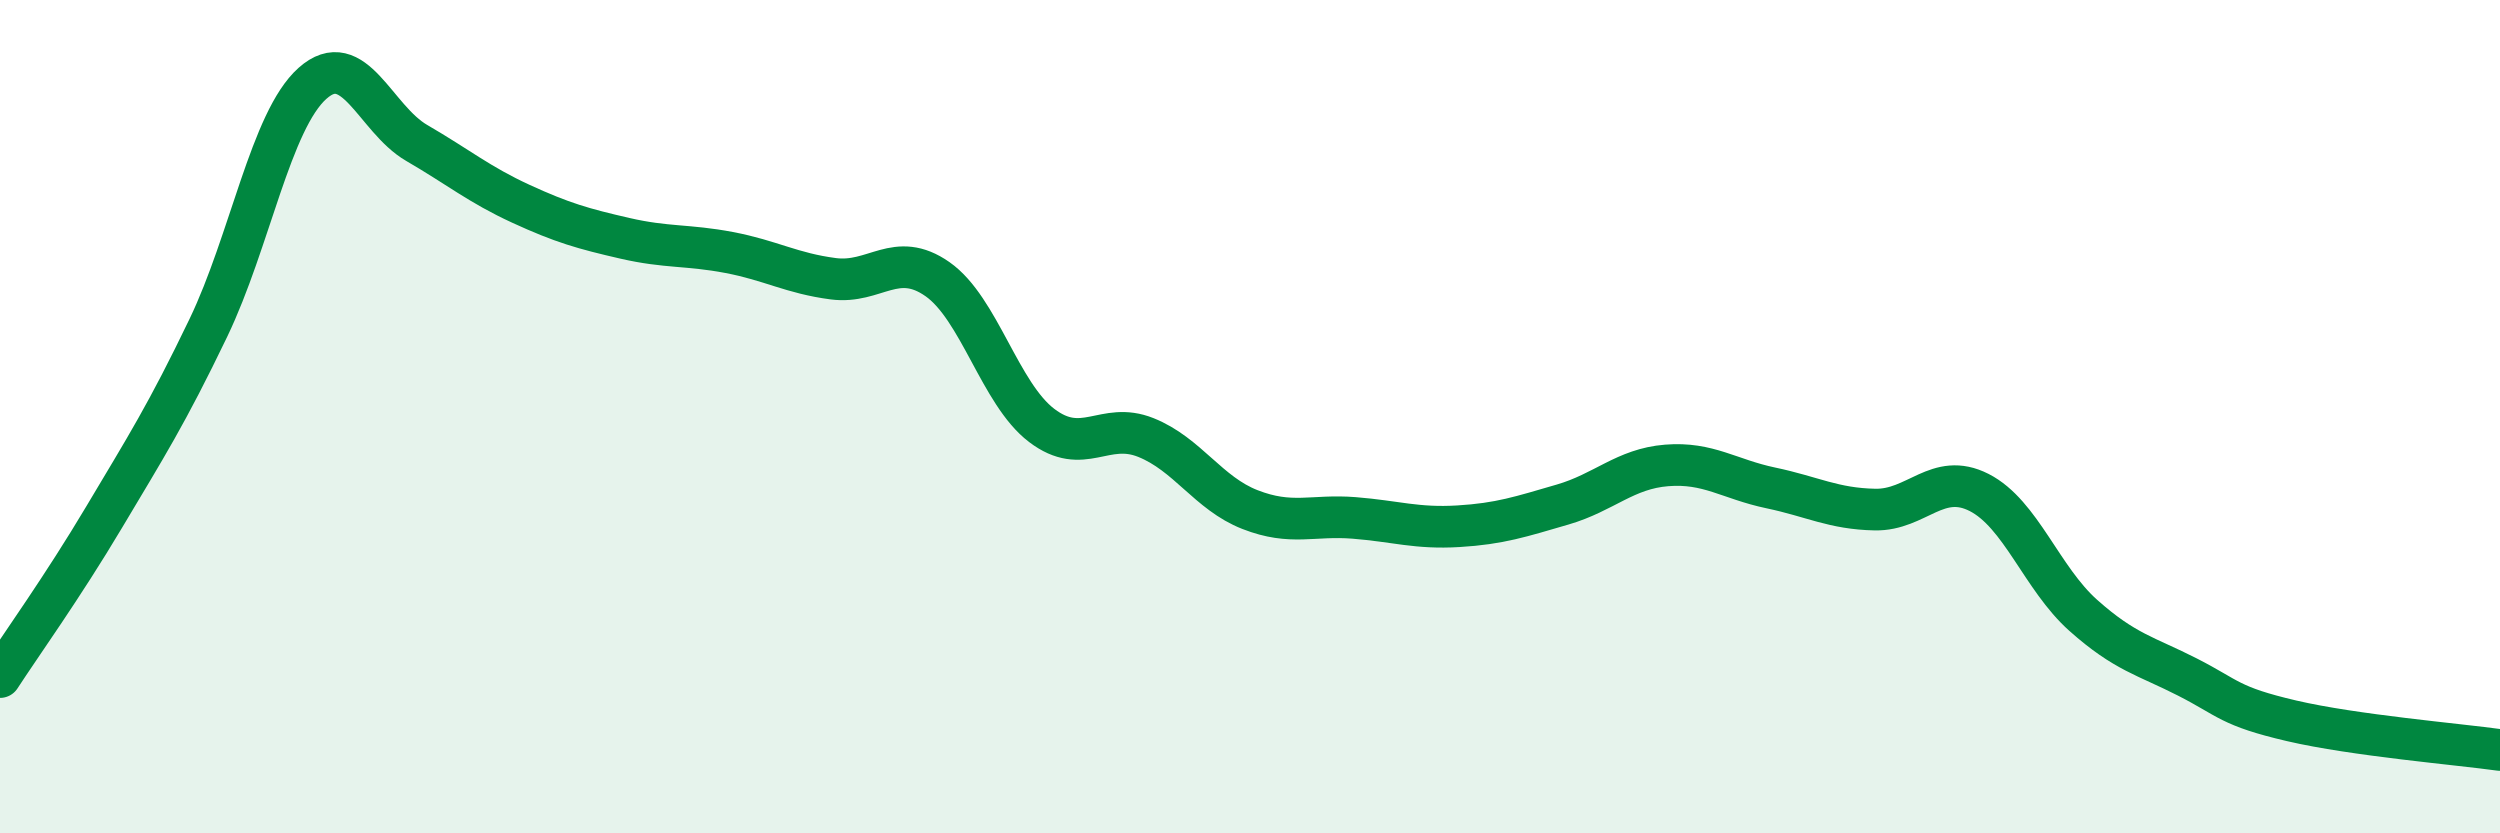
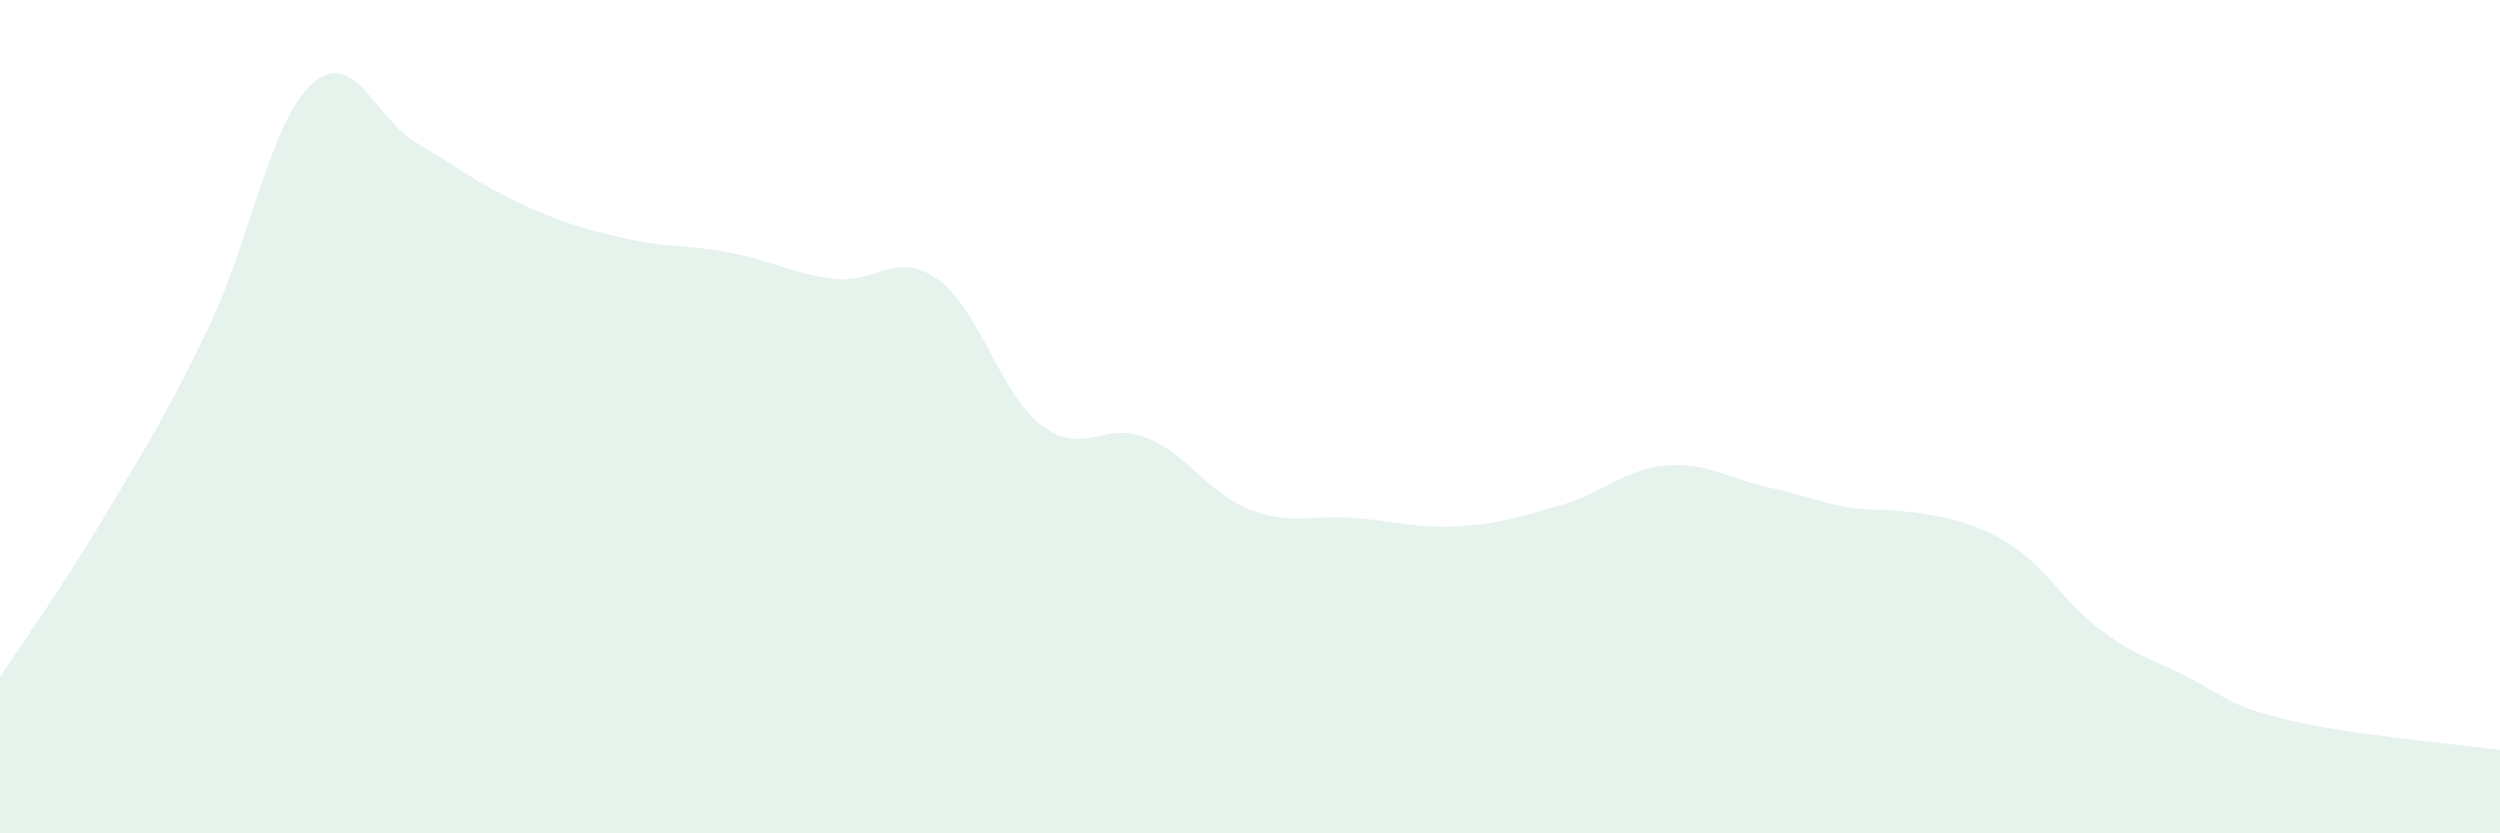
<svg xmlns="http://www.w3.org/2000/svg" width="60" height="20" viewBox="0 0 60 20">
-   <path d="M 0,16.25 C 0.5,15.48 1.5,14.09 2.5,12.41 C 3.5,10.73 4,9.95 5,7.87 C 6,5.79 6.5,2.89 7.5,2 C 8.5,1.11 9,2.85 10,3.43 C 11,4.01 11.5,4.43 12.5,4.89 C 13.5,5.35 14,5.49 15,5.72 C 16,5.95 16.5,5.87 17.5,6.06 C 18.5,6.25 19,6.56 20,6.69 C 21,6.82 21.5,6 22.5,6.7 C 23.5,7.4 24,9.45 25,10.21 C 26,10.97 26.5,10.1 27.5,10.5 C 28.5,10.9 29,11.84 30,12.23 C 31,12.62 31.5,12.35 32.5,12.43 C 33.5,12.51 34,12.69 35,12.63 C 36,12.57 36.5,12.4 37.5,12.11 C 38.5,11.82 39,11.25 40,11.17 C 41,11.09 41.5,11.5 42.5,11.71 C 43.5,11.92 44,12.21 45,12.23 C 46,12.25 46.5,11.31 47.5,11.82 C 48.5,12.33 49,13.88 50,14.77 C 51,15.66 51.5,15.74 52.5,16.25 C 53.5,16.76 53.5,16.95 55,17.3 C 56.5,17.65 59,17.86 60,18L60 20L0 20Z" fill="#008740" opacity="0.1" stroke-linecap="round" stroke-linejoin="round" />
-   <path d="M 0,16.25 C 0.5,15.48 1.5,14.09 2.5,12.41 C 3.5,10.73 4,9.95 5,7.87 C 6,5.79 6.5,2.89 7.5,2 C 8.5,1.11 9,2.85 10,3.43 C 11,4.01 11.5,4.43 12.5,4.89 C 13.5,5.35 14,5.49 15,5.72 C 16,5.95 16.5,5.87 17.5,6.06 C 18.5,6.25 19,6.56 20,6.69 C 21,6.82 21.5,6 22.5,6.7 C 23.5,7.4 24,9.45 25,10.21 C 26,10.97 26.5,10.1 27.5,10.5 C 28.5,10.9 29,11.84 30,12.23 C 31,12.62 31.5,12.35 32.5,12.43 C 33.5,12.51 34,12.69 35,12.63 C 36,12.57 36.5,12.4 37.5,12.11 C 38.5,11.82 39,11.25 40,11.17 C 41,11.09 41.5,11.5 42.5,11.71 C 43.5,11.92 44,12.21 45,12.23 C 46,12.25 46.5,11.31 47.5,11.82 C 48.5,12.33 49,13.88 50,14.77 C 51,15.66 51.5,15.74 52.5,16.25 C 53.5,16.76 53.5,16.95 55,17.3 C 56.5,17.65 59,17.86 60,18" stroke="#008740" stroke-width="1" fill="none" stroke-linecap="round" stroke-linejoin="round" />
+   <path d="M 0,16.25 C 0.5,15.48 1.5,14.09 2.5,12.41 C 3.5,10.73 4,9.95 5,7.87 C 6,5.79 6.5,2.89 7.5,2 C 8.5,1.11 9,2.85 10,3.43 C 11,4.01 11.5,4.43 12.5,4.89 C 13.5,5.35 14,5.49 15,5.72 C 16,5.95 16.5,5.87 17.5,6.06 C 18.5,6.25 19,6.56 20,6.69 C 21,6.82 21.5,6 22.5,6.7 C 23.5,7.4 24,9.45 25,10.21 C 26,10.97 26.5,10.1 27.5,10.5 C 28.5,10.9 29,11.84 30,12.23 C 31,12.62 31.5,12.35 32.5,12.43 C 33.5,12.51 34,12.69 35,12.63 C 36,12.57 36.5,12.4 37.5,12.11 C 38.5,11.82 39,11.25 40,11.17 C 41,11.09 41.5,11.5 42.5,11.71 C 43.5,11.92 44,12.21 45,12.23 C 48.5,12.33 49,13.88 50,14.77 C 51,15.66 51.5,15.74 52.5,16.25 C 53.5,16.76 53.5,16.95 55,17.3 C 56.5,17.65 59,17.86 60,18L60 20L0 20Z" fill="#008740" opacity="0.1" stroke-linecap="round" stroke-linejoin="round" />
</svg>